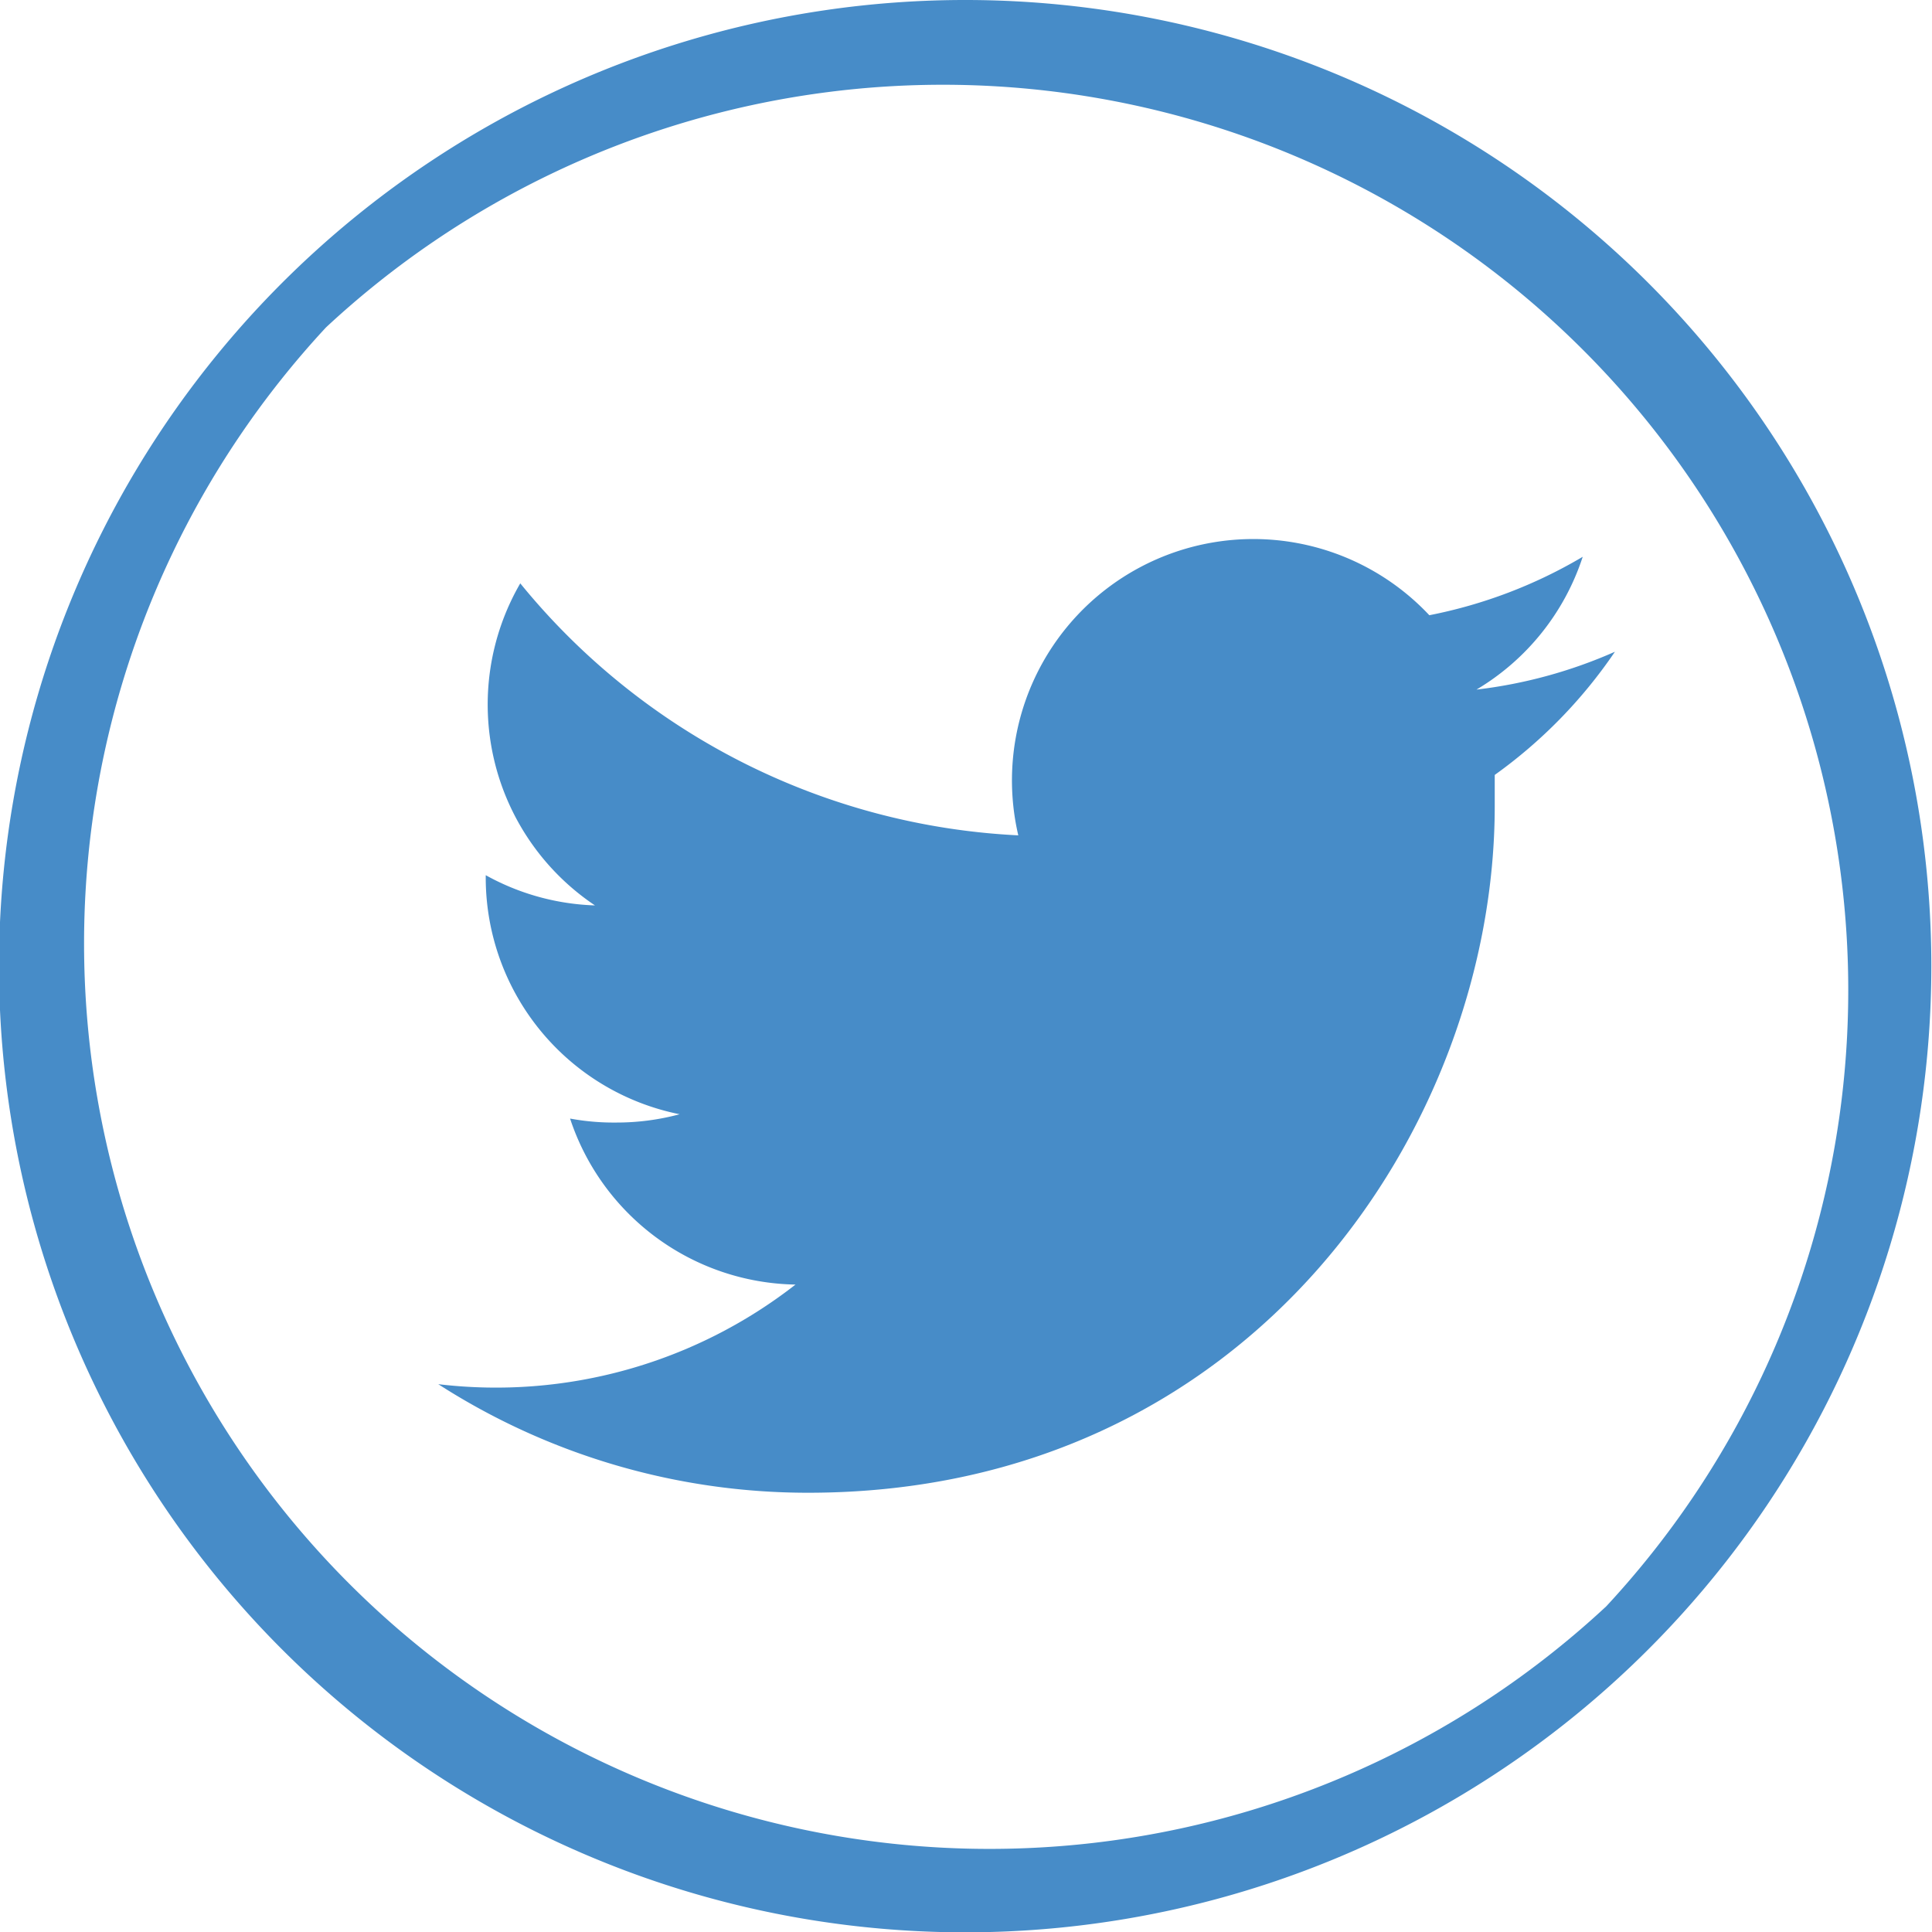
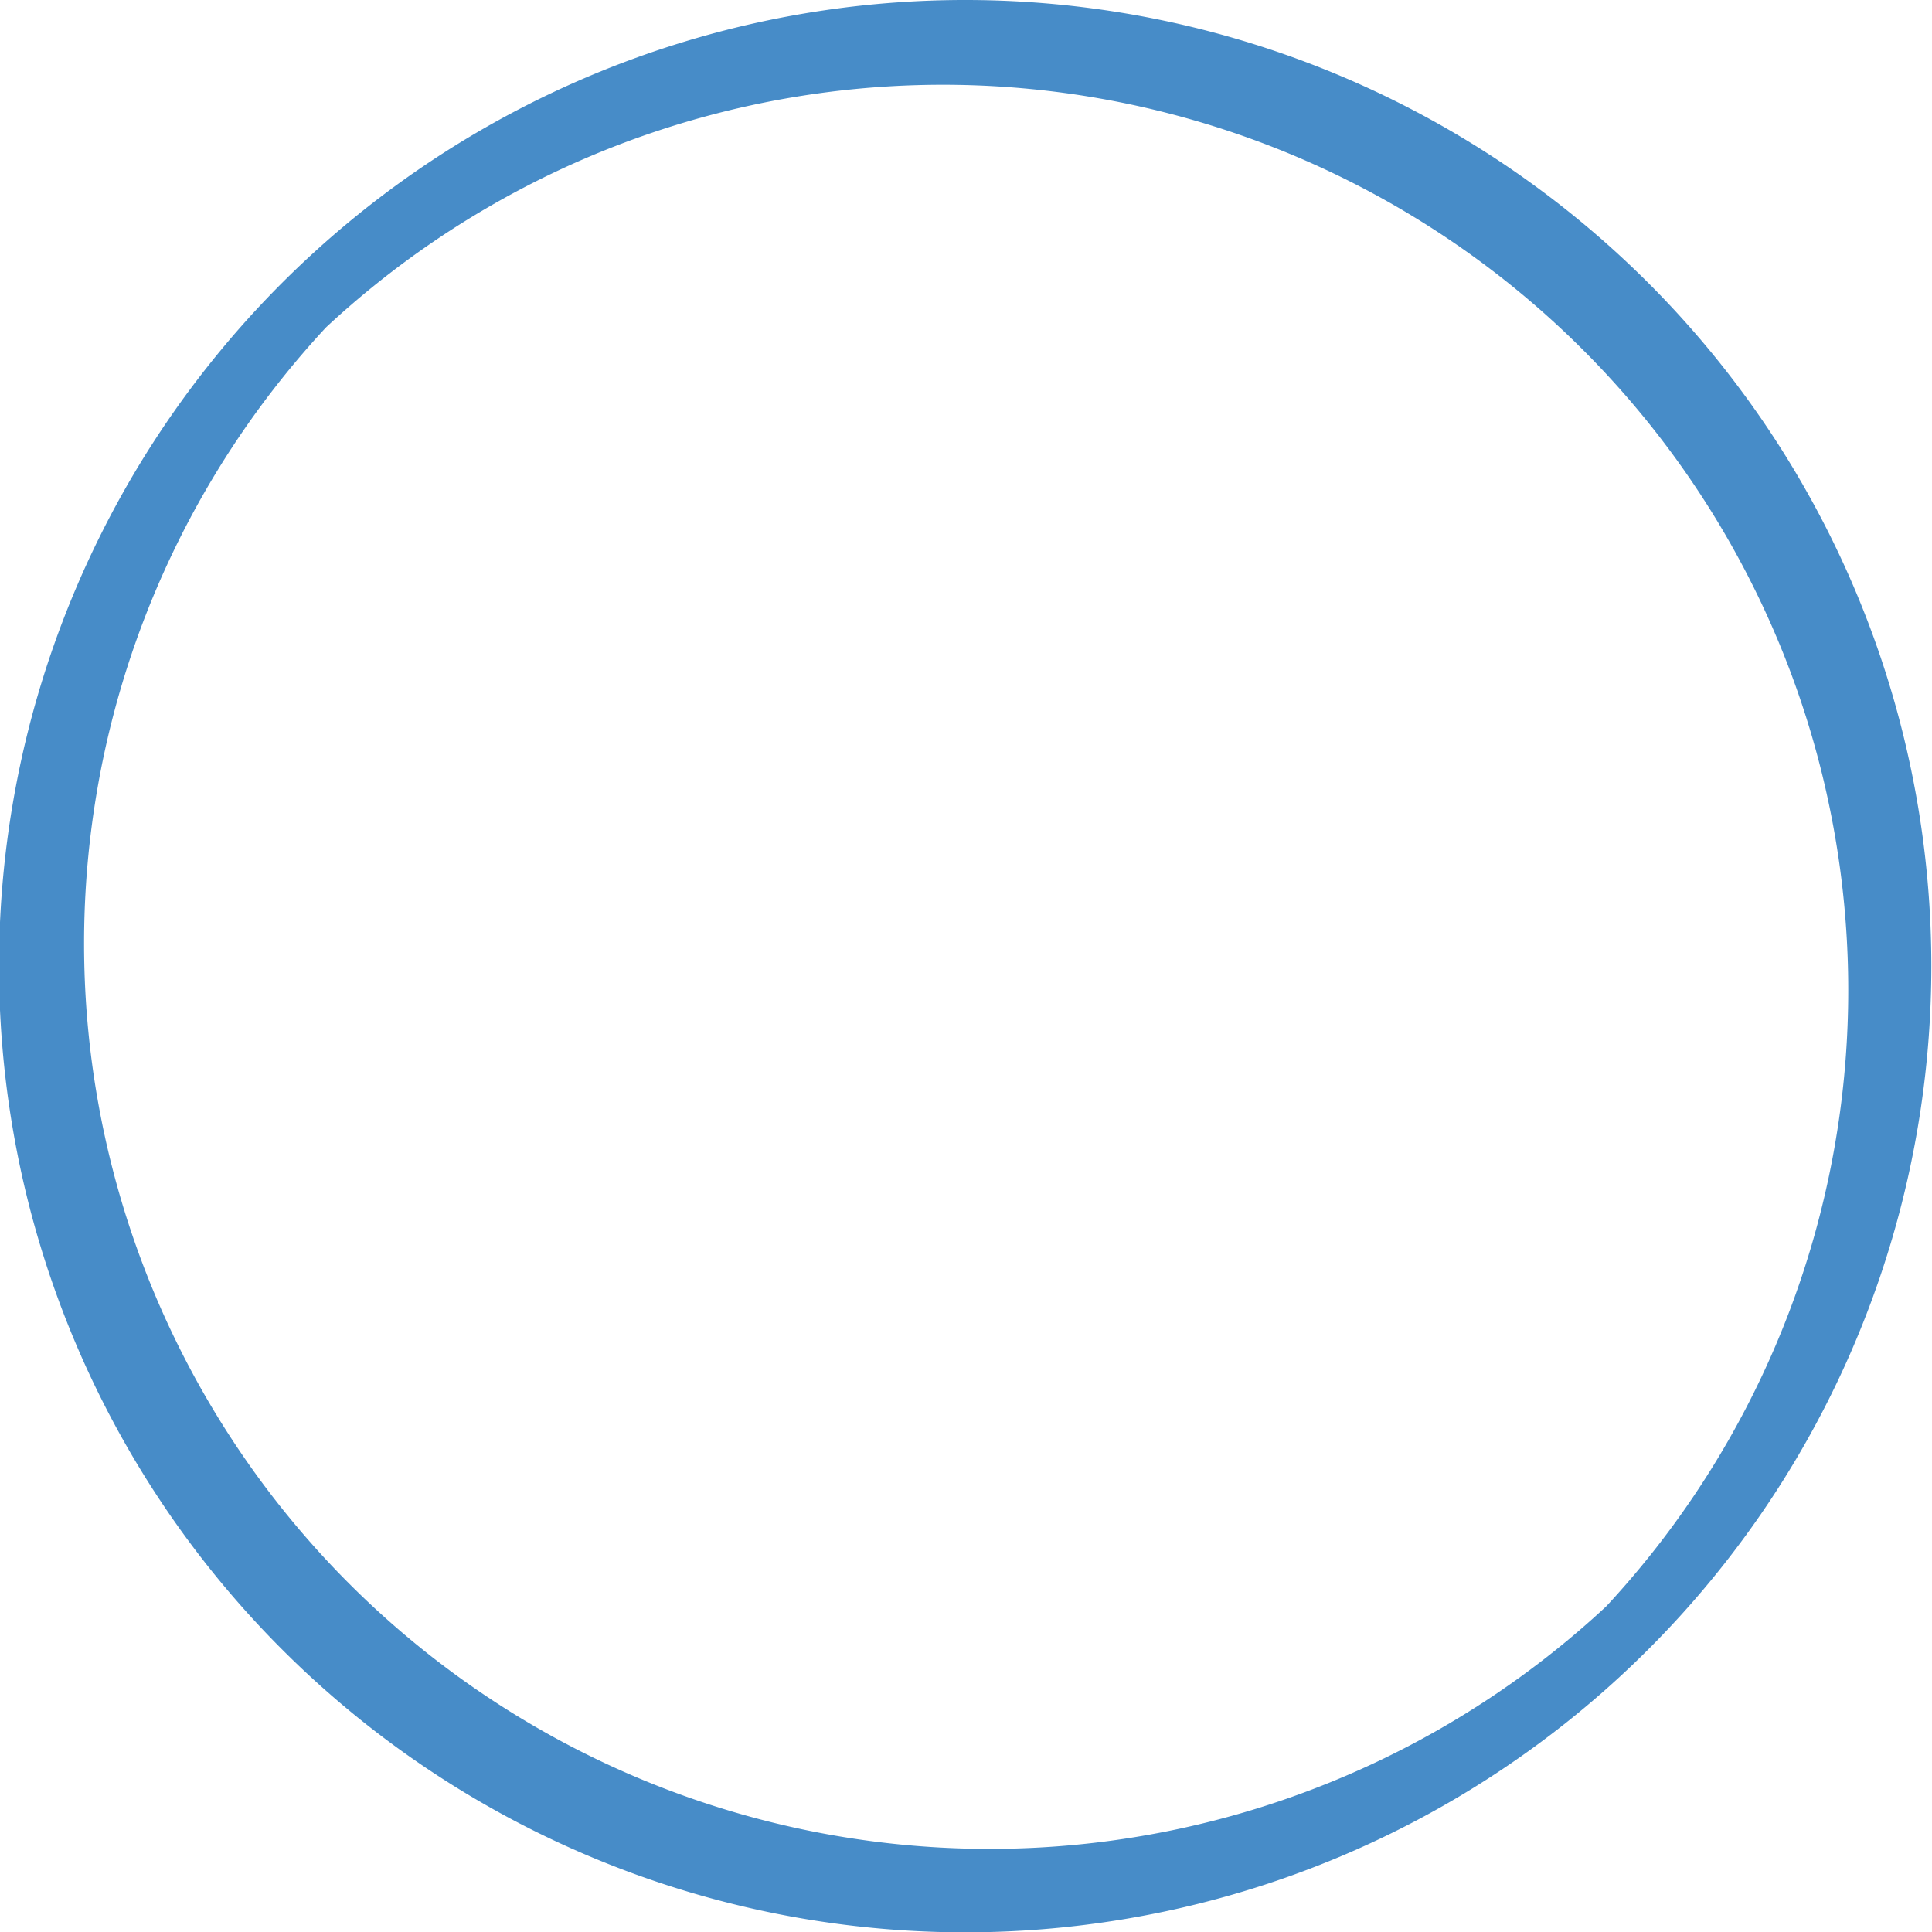
<svg xmlns="http://www.w3.org/2000/svg" id="Capa_1" data-name="Capa 1" viewBox="0 0 58.19 58.19">
  <defs>
    <style>.cls-1{fill:#478cc8;}</style>
  </defs>
  <title>ico_twitter</title>
  <g id="twitter">
-     <path class="cls-1" d="M49.47,20.77a14.46,14.46,0,0,1-4.17,1.14,7.28,7.28,0,0,0,3.2-4,14.55,14.55,0,0,1-4.62,1.76,7.27,7.27,0,0,0-12.38,6.63,20.64,20.64,0,0,1-15-7.59,7.28,7.28,0,0,0,2.25,9.7,7.25,7.25,0,0,1-3.29-.91s0,.06,0,.09A7.27,7.27,0,0,0,21.3,34.7a7.3,7.3,0,0,1-1.91.25A7.21,7.21,0,0,1,18,34.83a7.28,7.28,0,0,0,6.79,5,14.66,14.66,0,0,1-10.76,3,20.57,20.57,0,0,0,11.14,3.27c13.37,0,20.68-11.07,20.68-20.68q0-.47,0-.94A14.72,14.72,0,0,0,49.47,20.77Z" transform="translate(-0.83 -1.14)" />
-     <path class="cls-1" d="M29.93,1.14A29.1,29.1,0,1,0,59,30.24,29.1,29.1,0,0,0,29.93,1.14ZM49.21,49.52A27.27,27.27,0,0,1,10.65,11,27.27,27.27,0,0,1,49.21,49.52Z" transform="translate(-0.83 -1.14)" />
+     <path class="cls-1" d="M29.93,1.14A29.1,29.1,0,1,0,59,30.24,29.1,29.1,0,0,0,29.93,1.14ZM49.21,49.52A27.27,27.27,0,0,1,10.65,11,27.27,27.27,0,0,1,49.21,49.52" transform="translate(-0.83 -1.14)" />
  </g>
</svg>